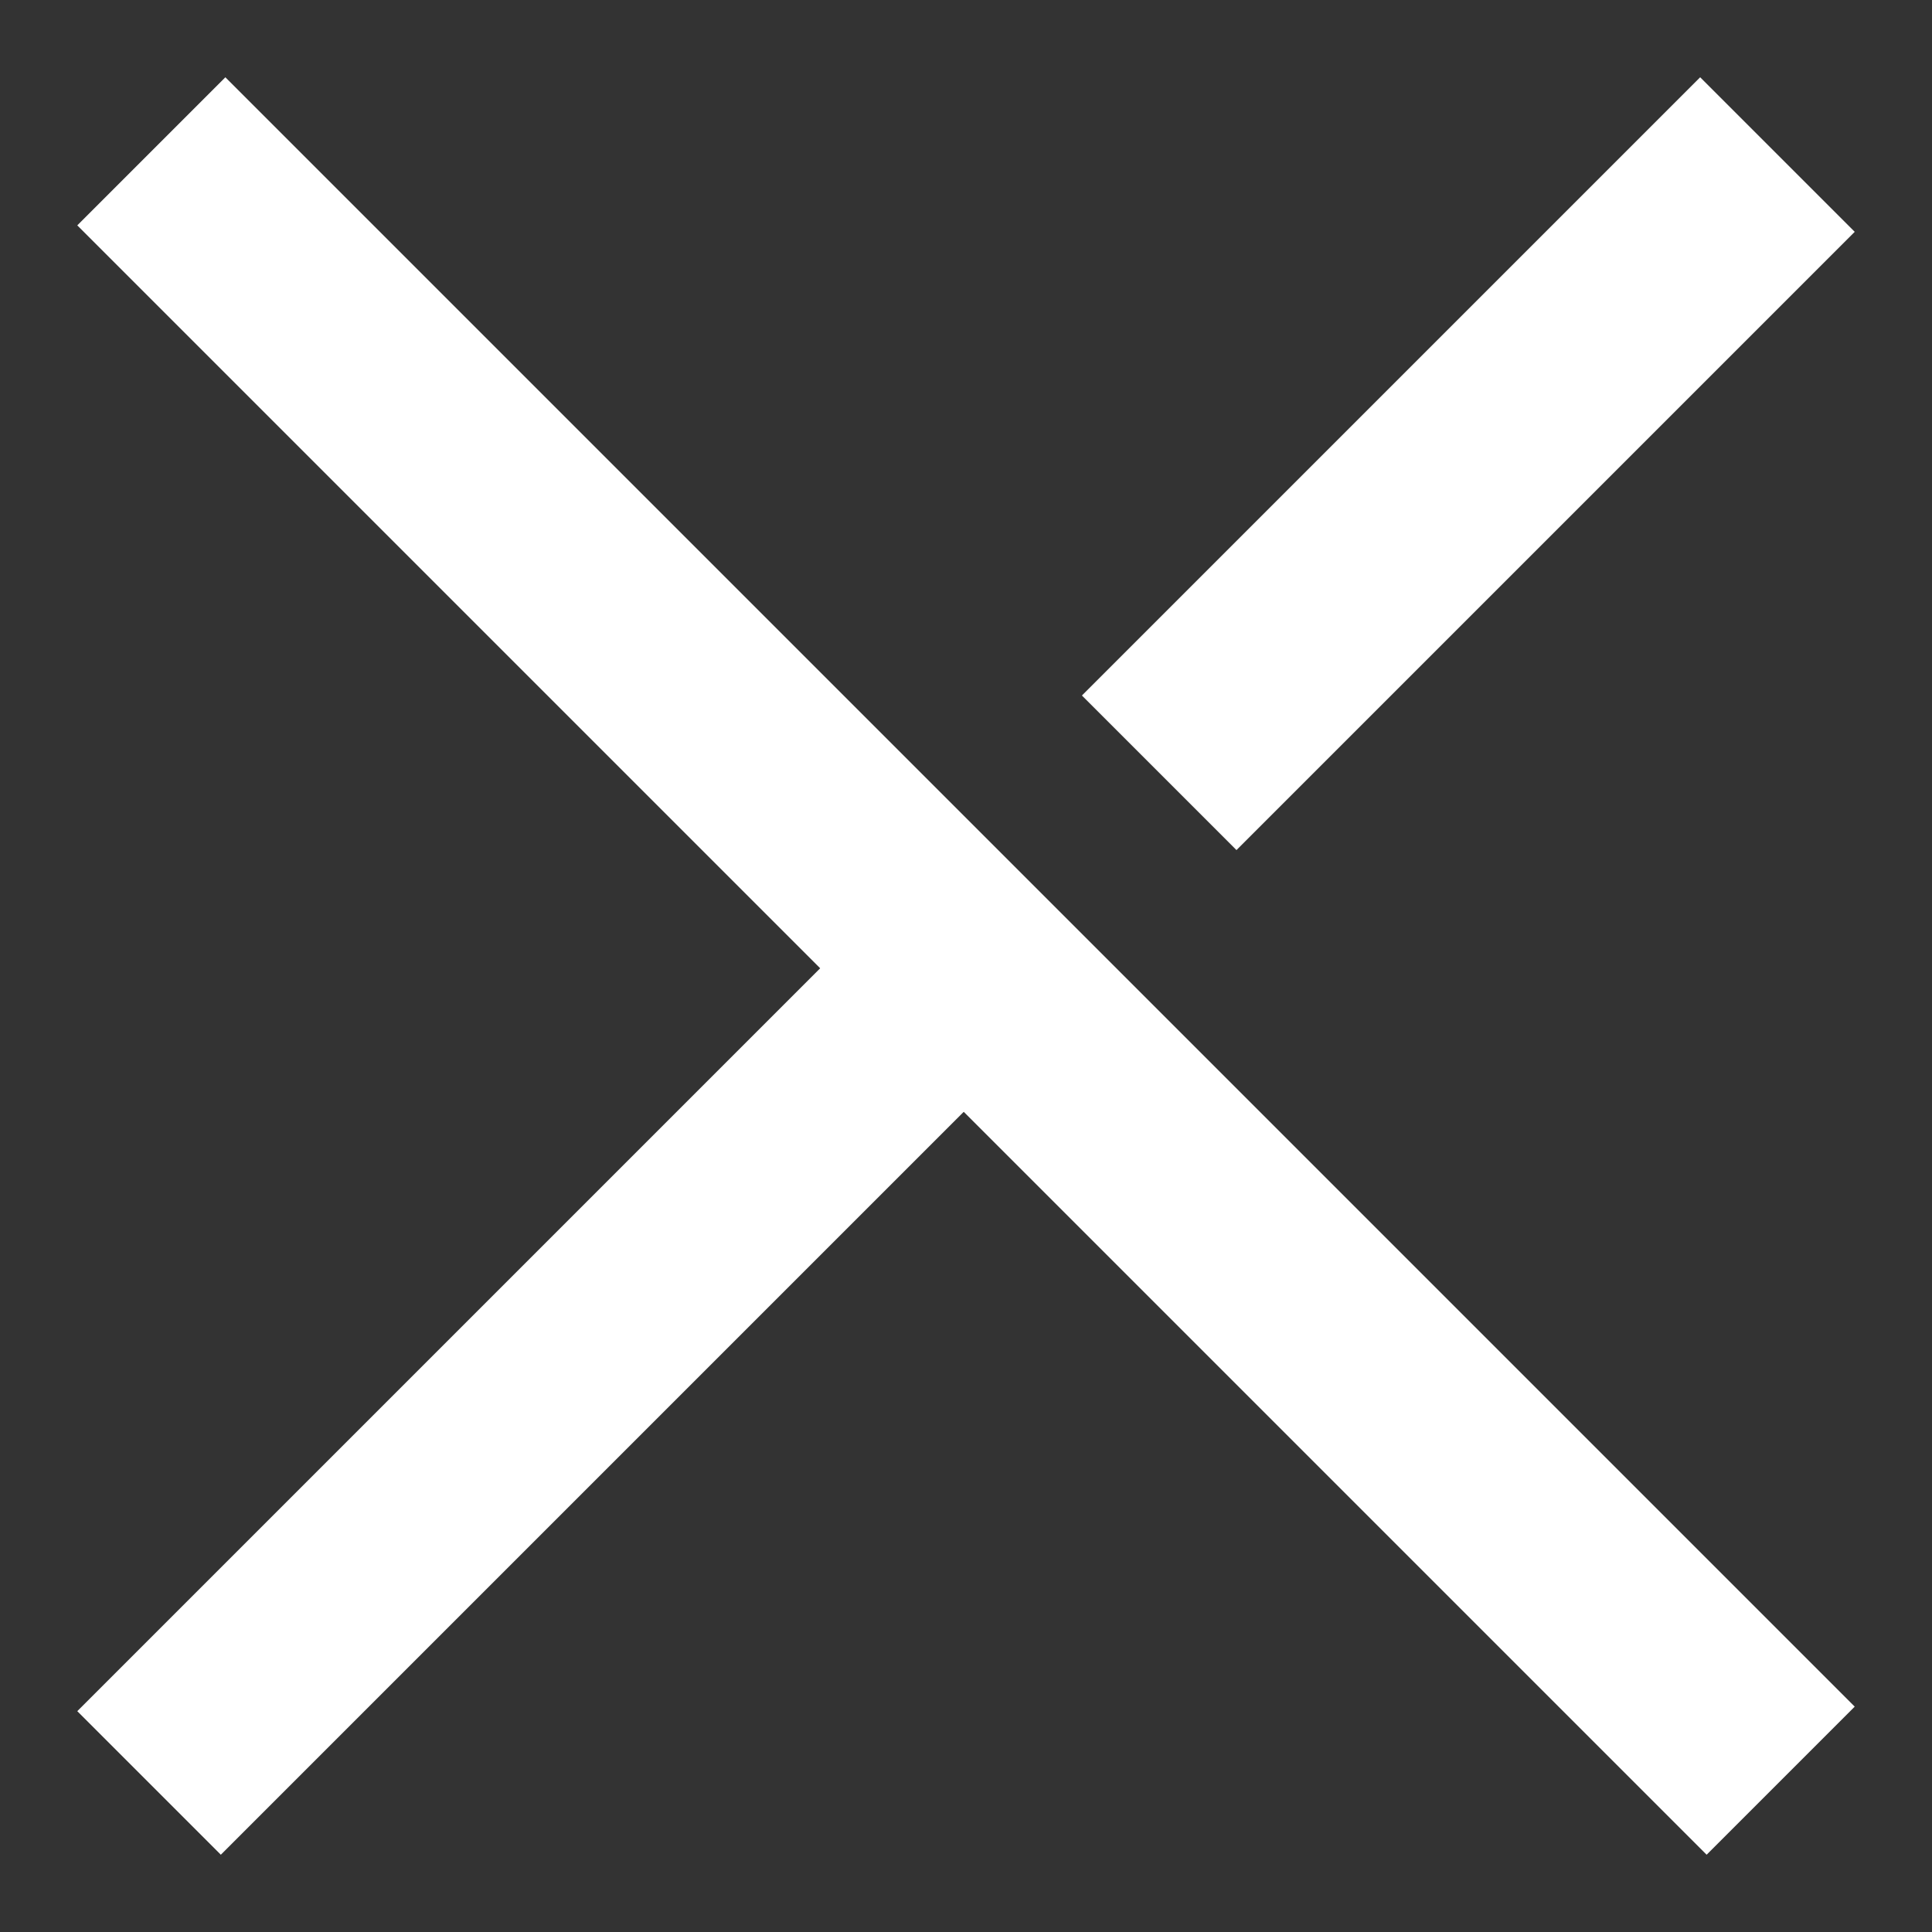
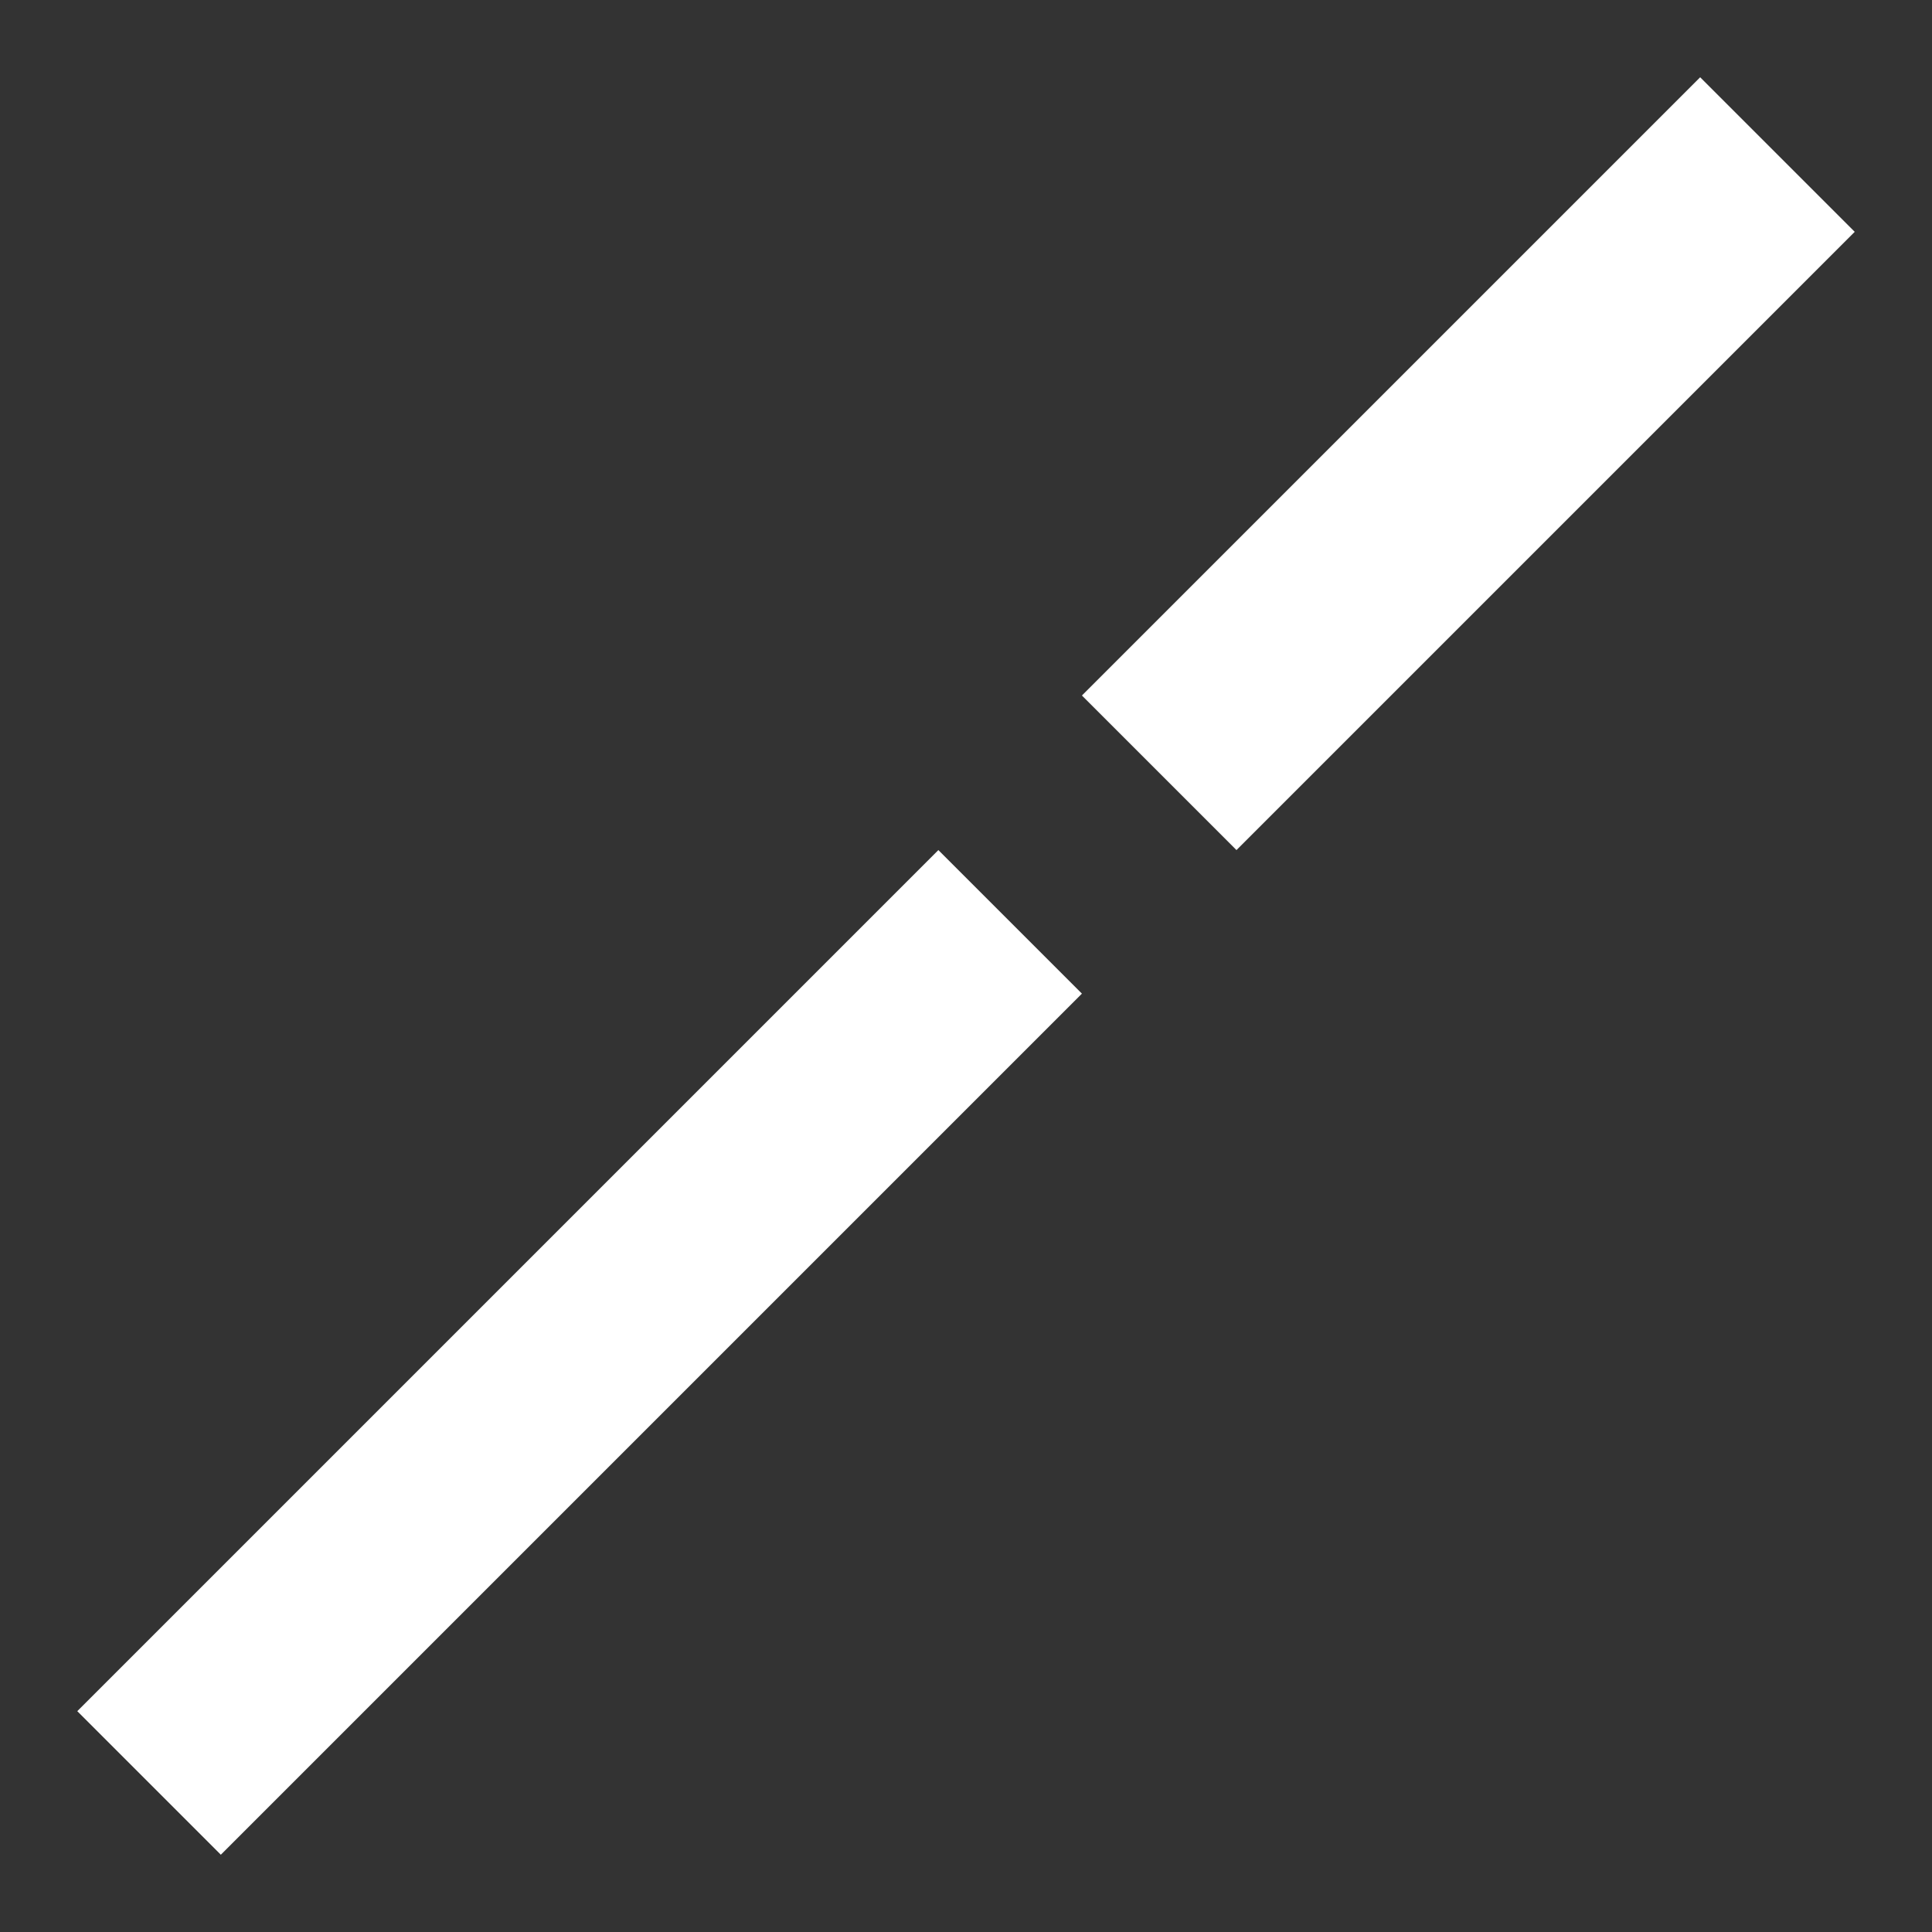
<svg xmlns="http://www.w3.org/2000/svg" width="20px" height="20px" viewBox="0 0 20 20" version="1.1">
  <rect x="0" y="0" width="20" height="20" fill="#333333" stroke="none" />
  <title>BTTN - MOBILE - ticker close</title>
  <g id="Symbols" stroke="none" stroke-width="1" fill="none" fill-rule="evenodd">
    <g id="MODULE-GLOBAL-PROMO-TICKER" transform="translate(-1241, -7)" fill="#FFFFFF" fill-rule="nonzero">
      <g id="Group" transform="translate(1241, 7)">
        <g id="Group" transform="translate(0.8, 0.8)">
          <polygon id="Rectangle-path" points="0 16.914 8.914 8 10.4 9.486 1.486 18.4" />
          <polygon id="Rectangle-path" points="10.4 6.4 16.8 0 18.4 1.6 12 8" />
-           <polygon id="Rectangle-path" points="0 1.533 1.533 5.68434189e-15 18.4 16.867 16.867 18.4" />
        </g>
      </g>
    </g>
  </g>
</svg>